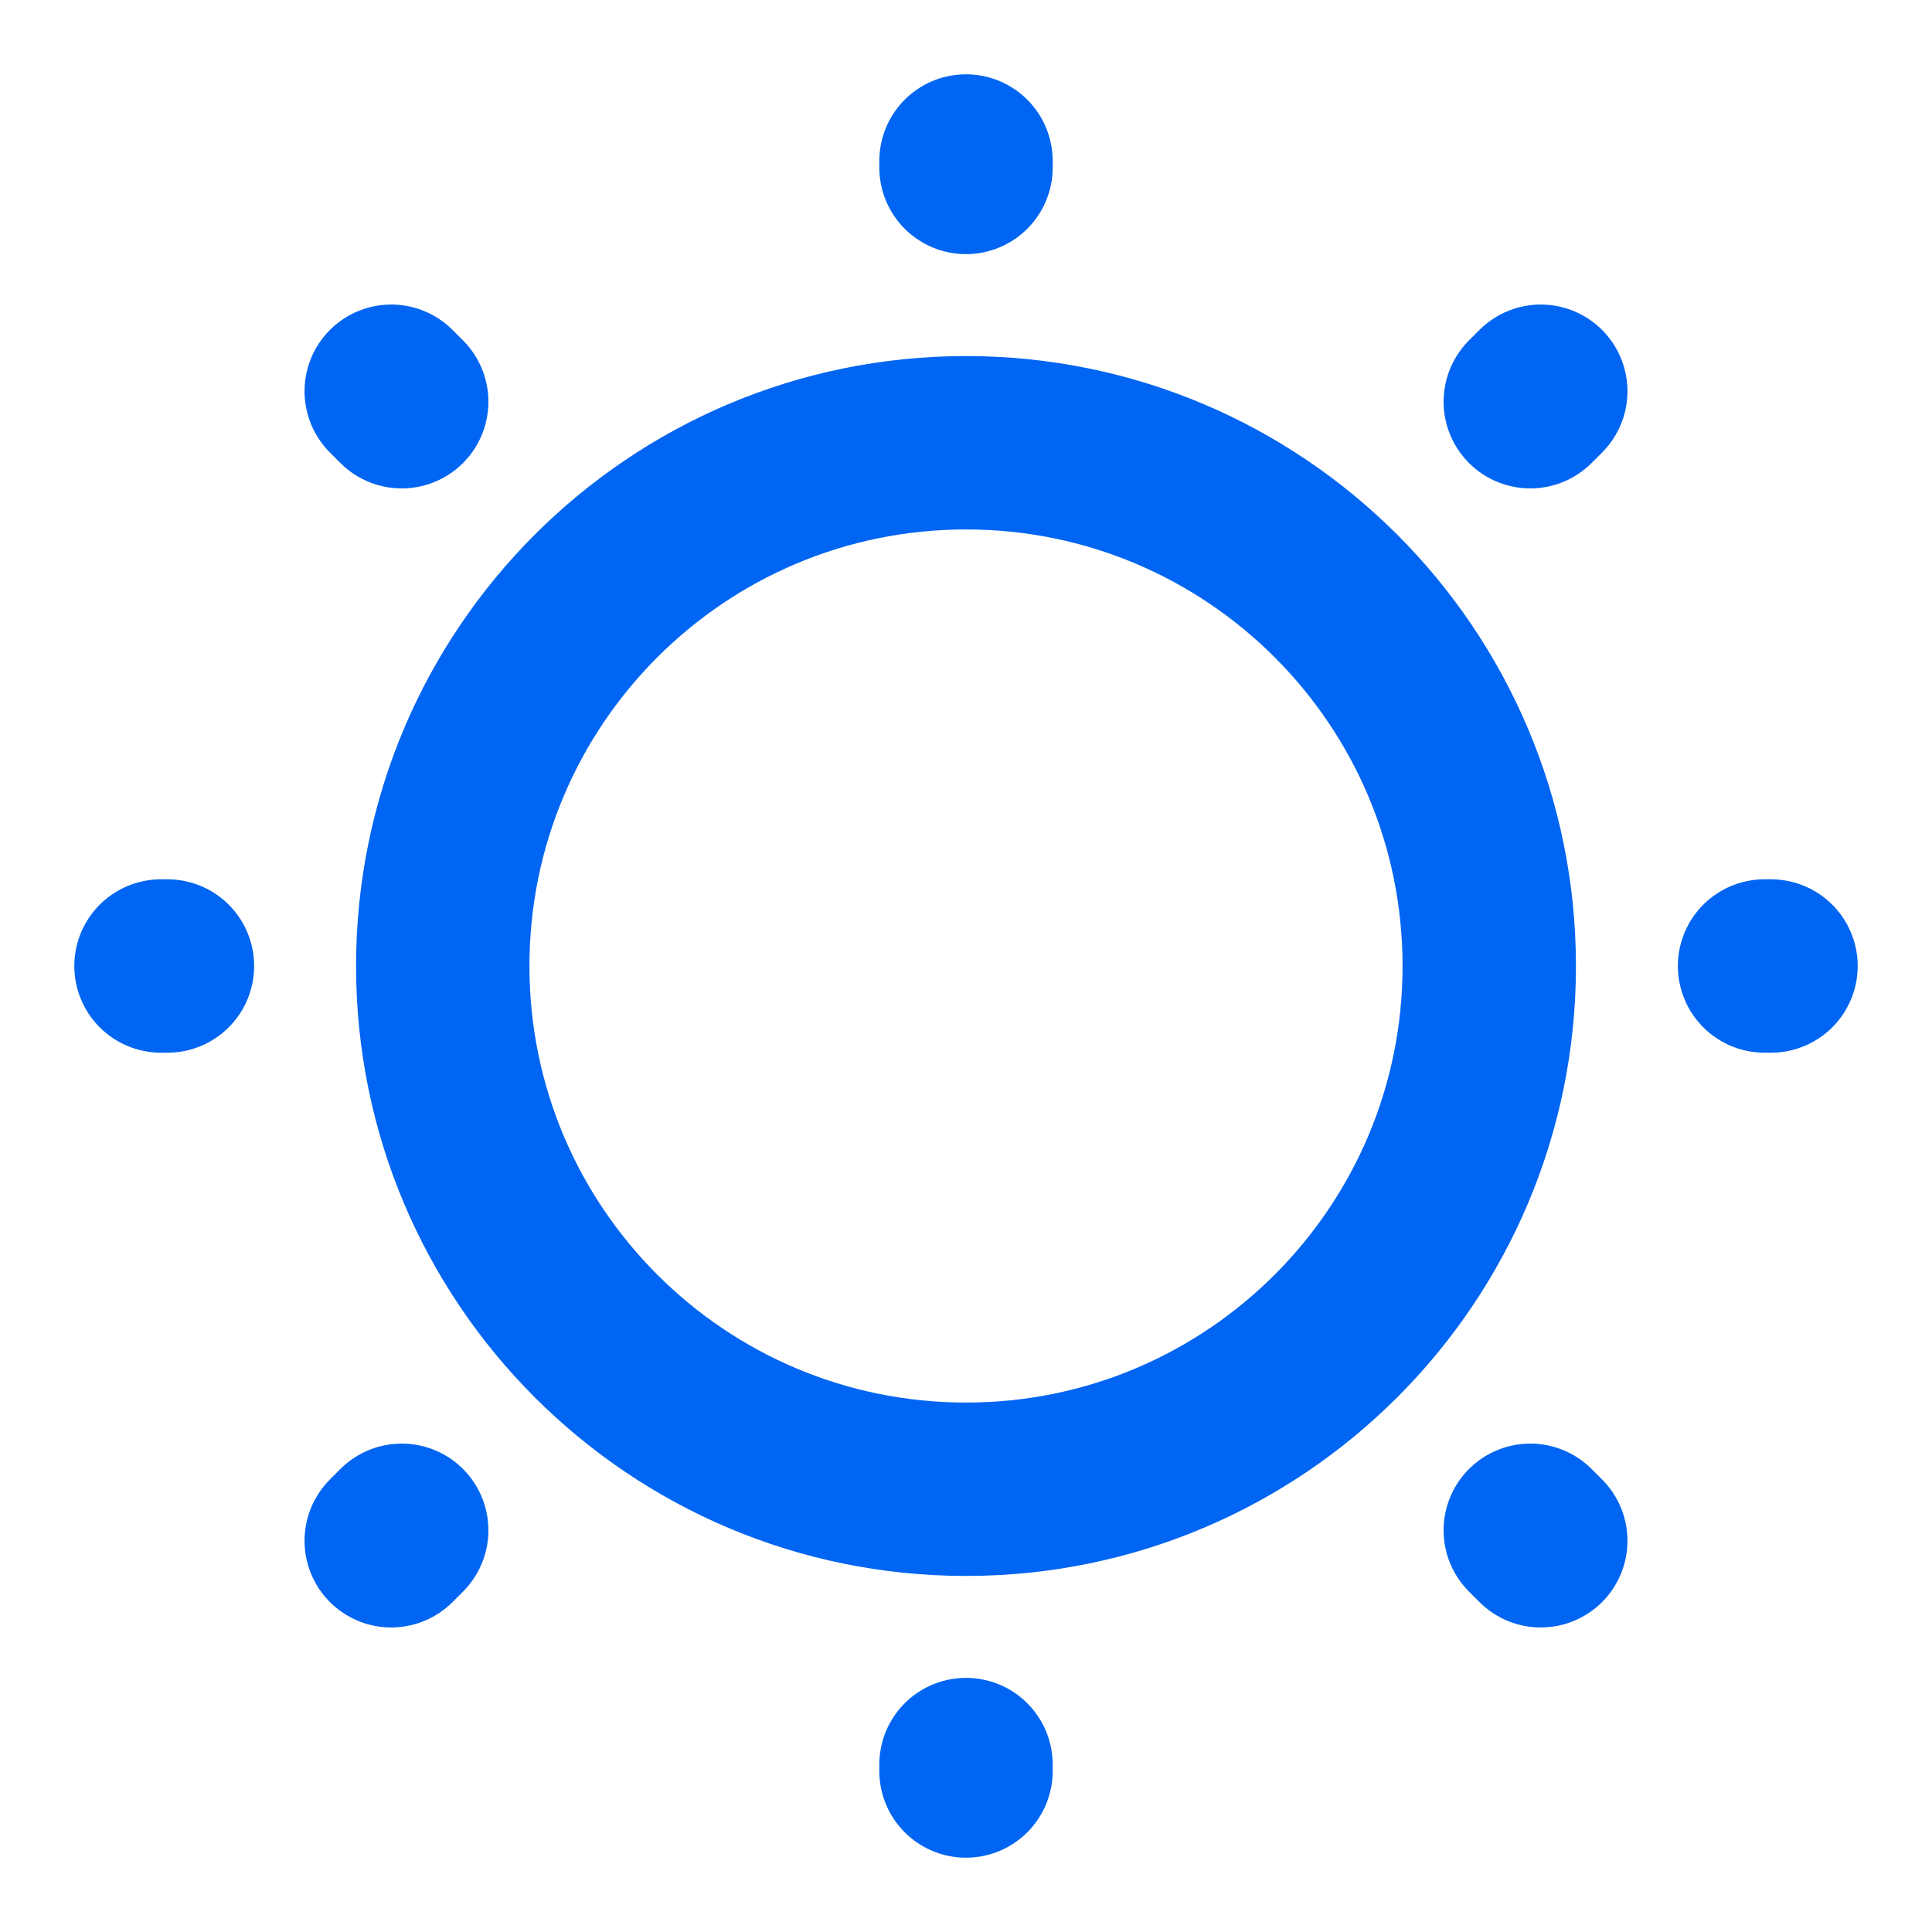
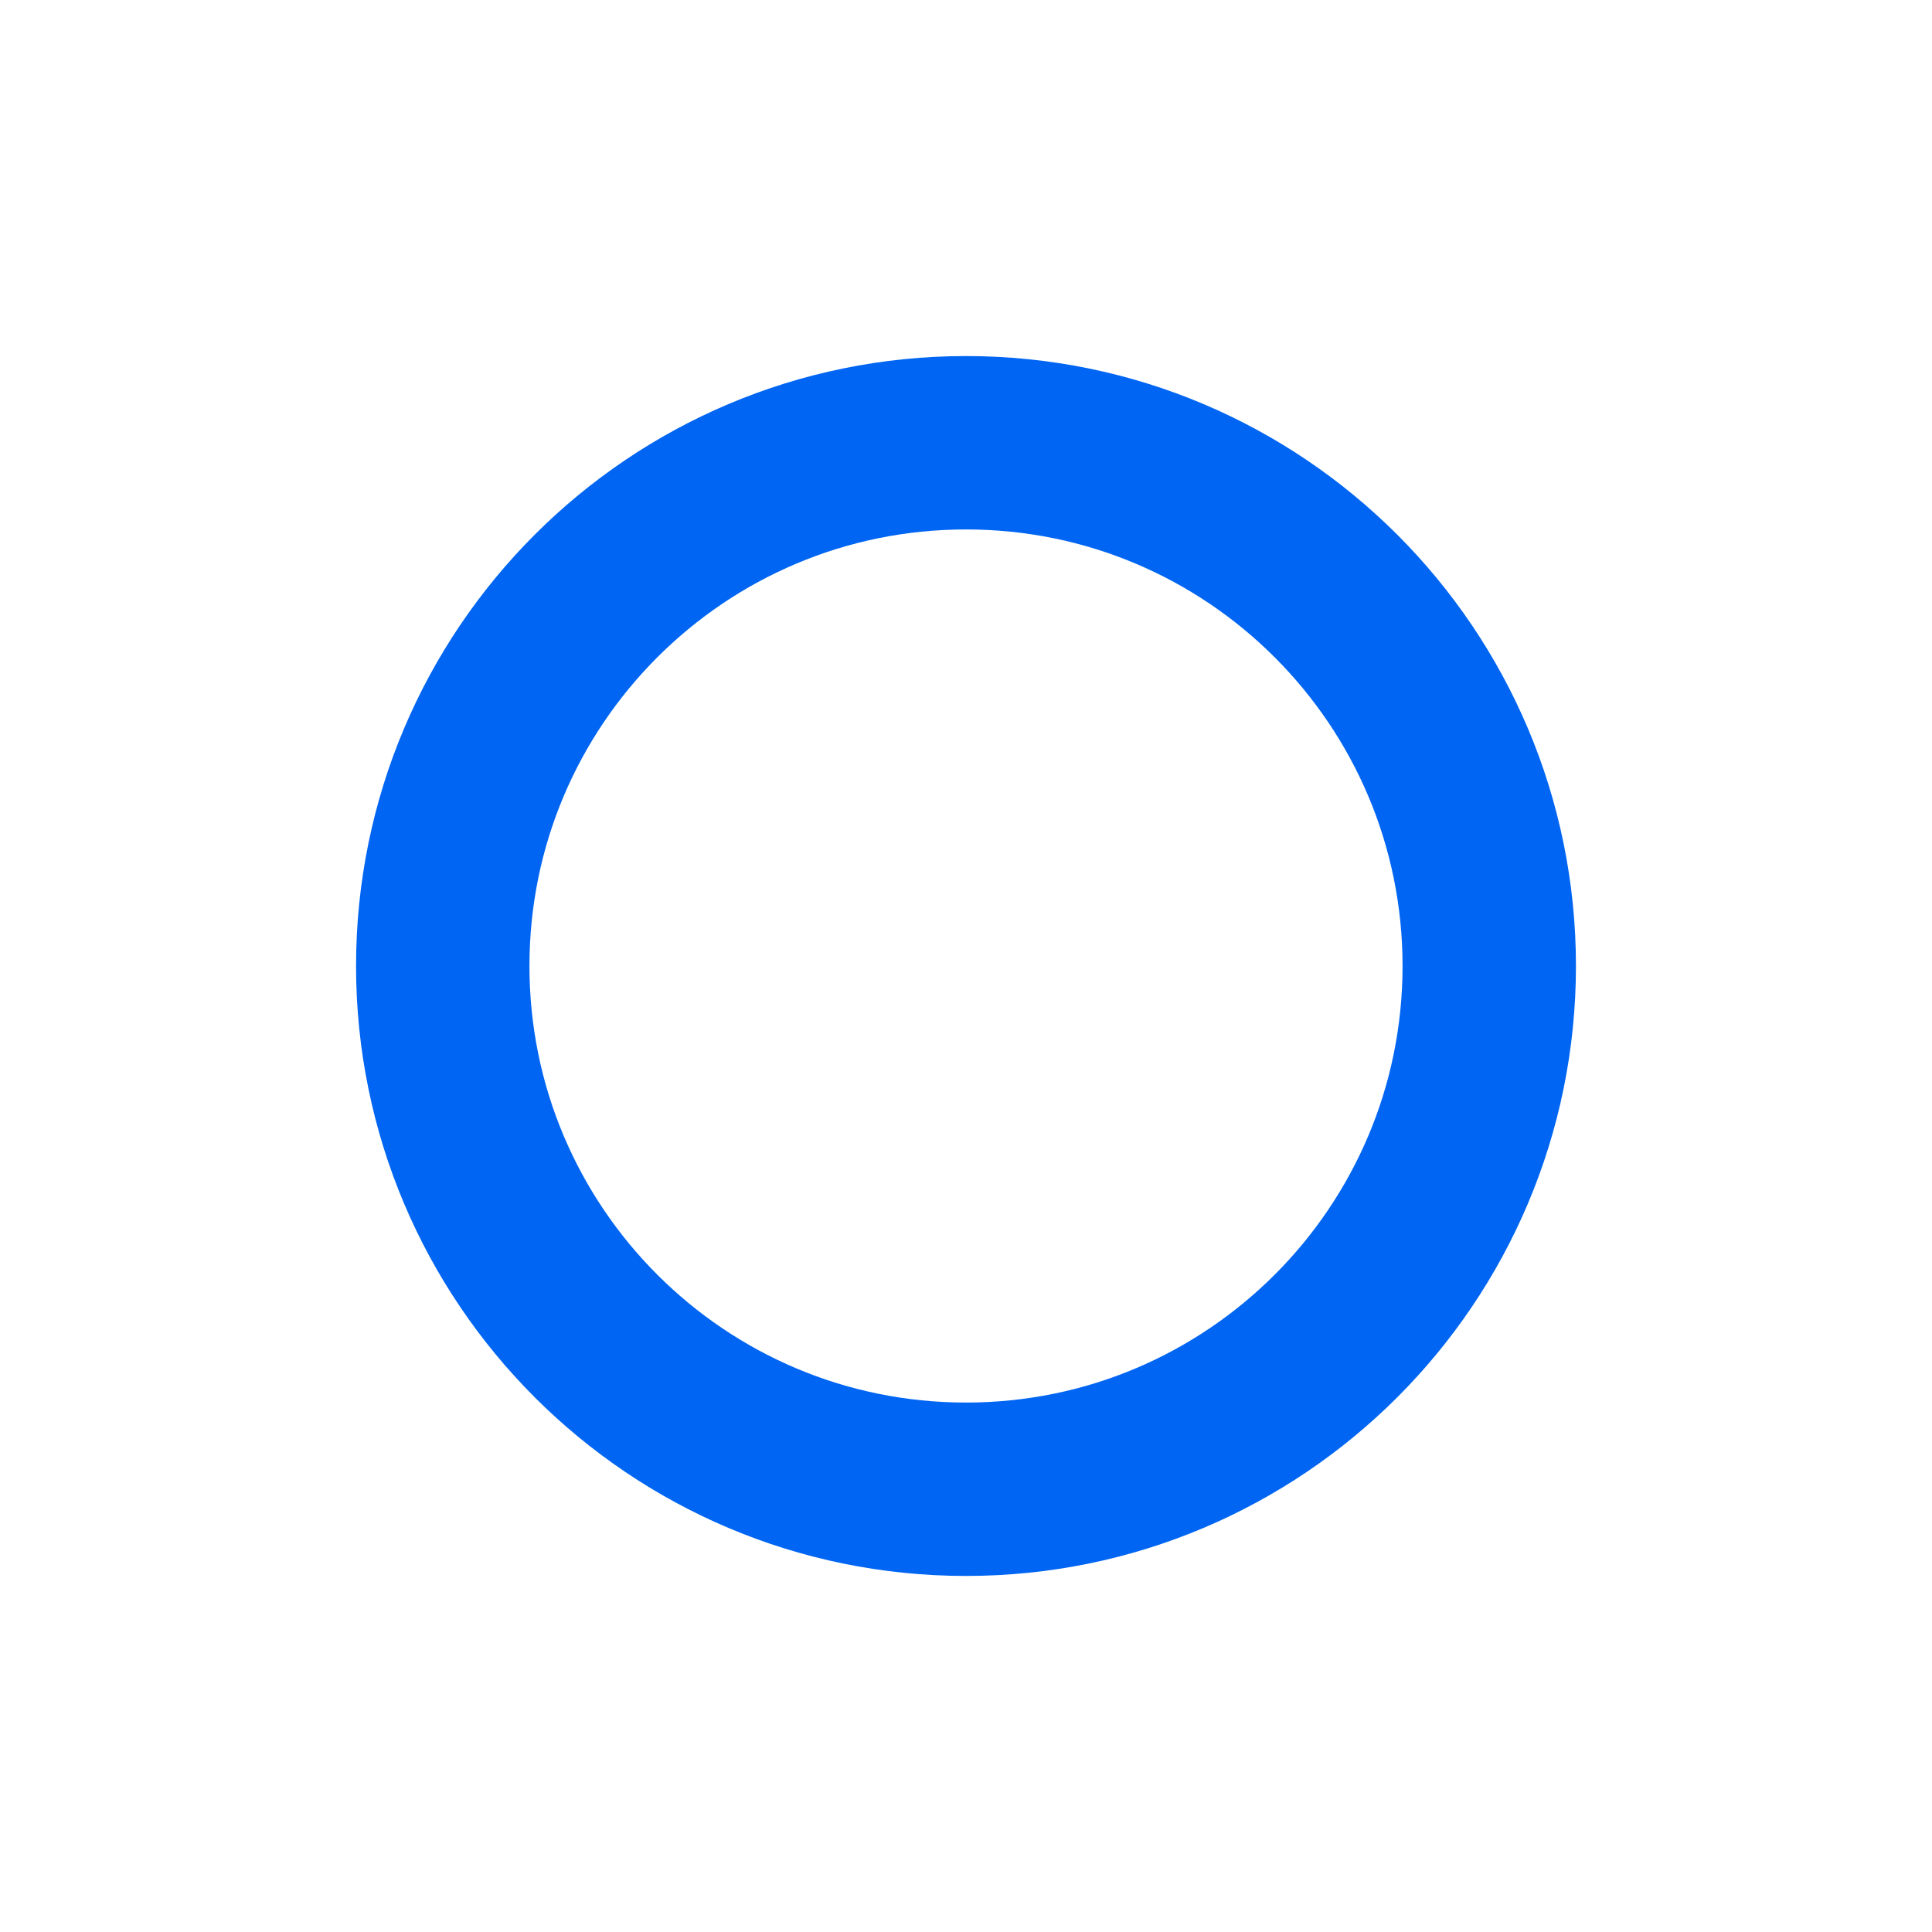
<svg xmlns="http://www.w3.org/2000/svg" width="78" height="78" viewBox="0 0 78 78" fill="none">
  <path d="M39 60.125C50.667 60.125 60.125 50.667 60.125 39C60.125 27.333 50.667 17.875 39 17.875C27.333 17.875 17.875 27.333 17.875 39C17.875 50.667 27.333 60.125 39 60.125Z" stroke="#0065F2" stroke-width="7" stroke-linecap="round" stroke-linejoin="round" />
-   <path d="M62.205 62.205L61.782 61.782M61.782 16.218L62.205 15.795L61.782 16.218ZM15.795 62.205L16.218 61.782L15.795 62.205ZM39 6.76V6.5V6.76ZM39 71.5V71.24V71.5ZM6.76 39H6.5H6.76ZM71.5 39H71.24H71.5ZM16.218 16.218L15.795 15.795L16.218 16.218Z" stroke="#0065F2" stroke-width="7" stroke-linecap="round" stroke-linejoin="round" />
</svg>